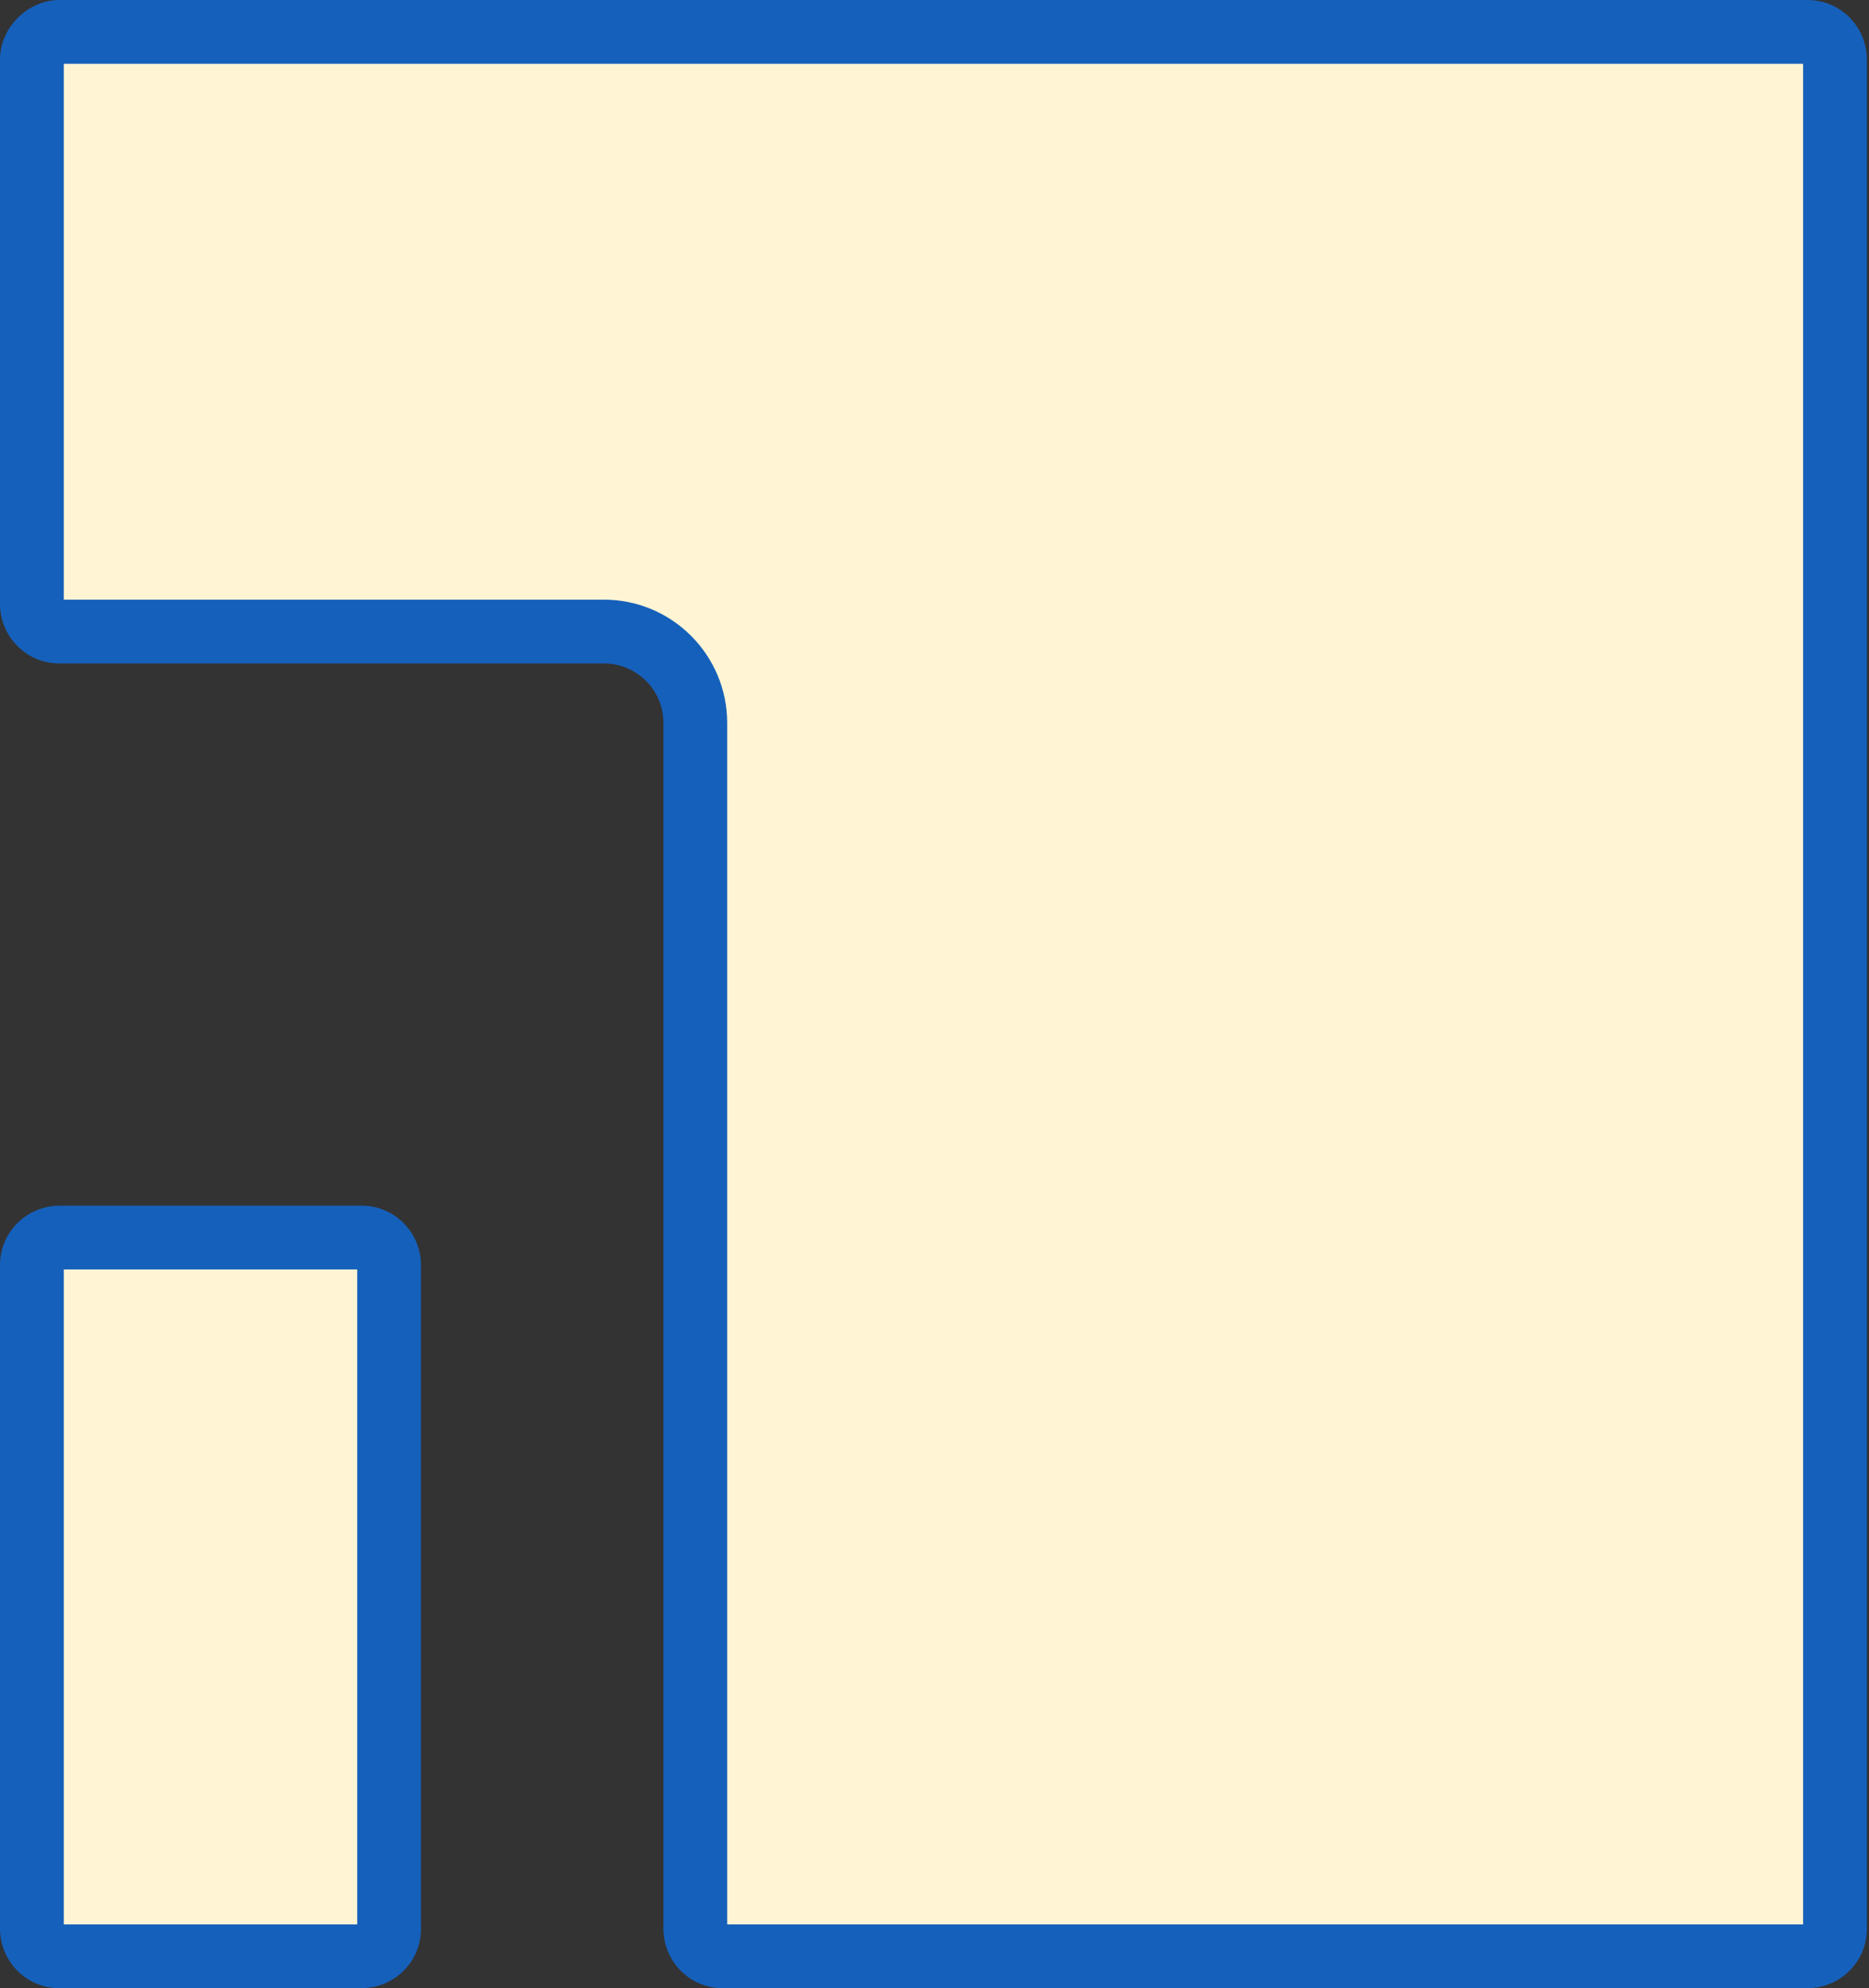
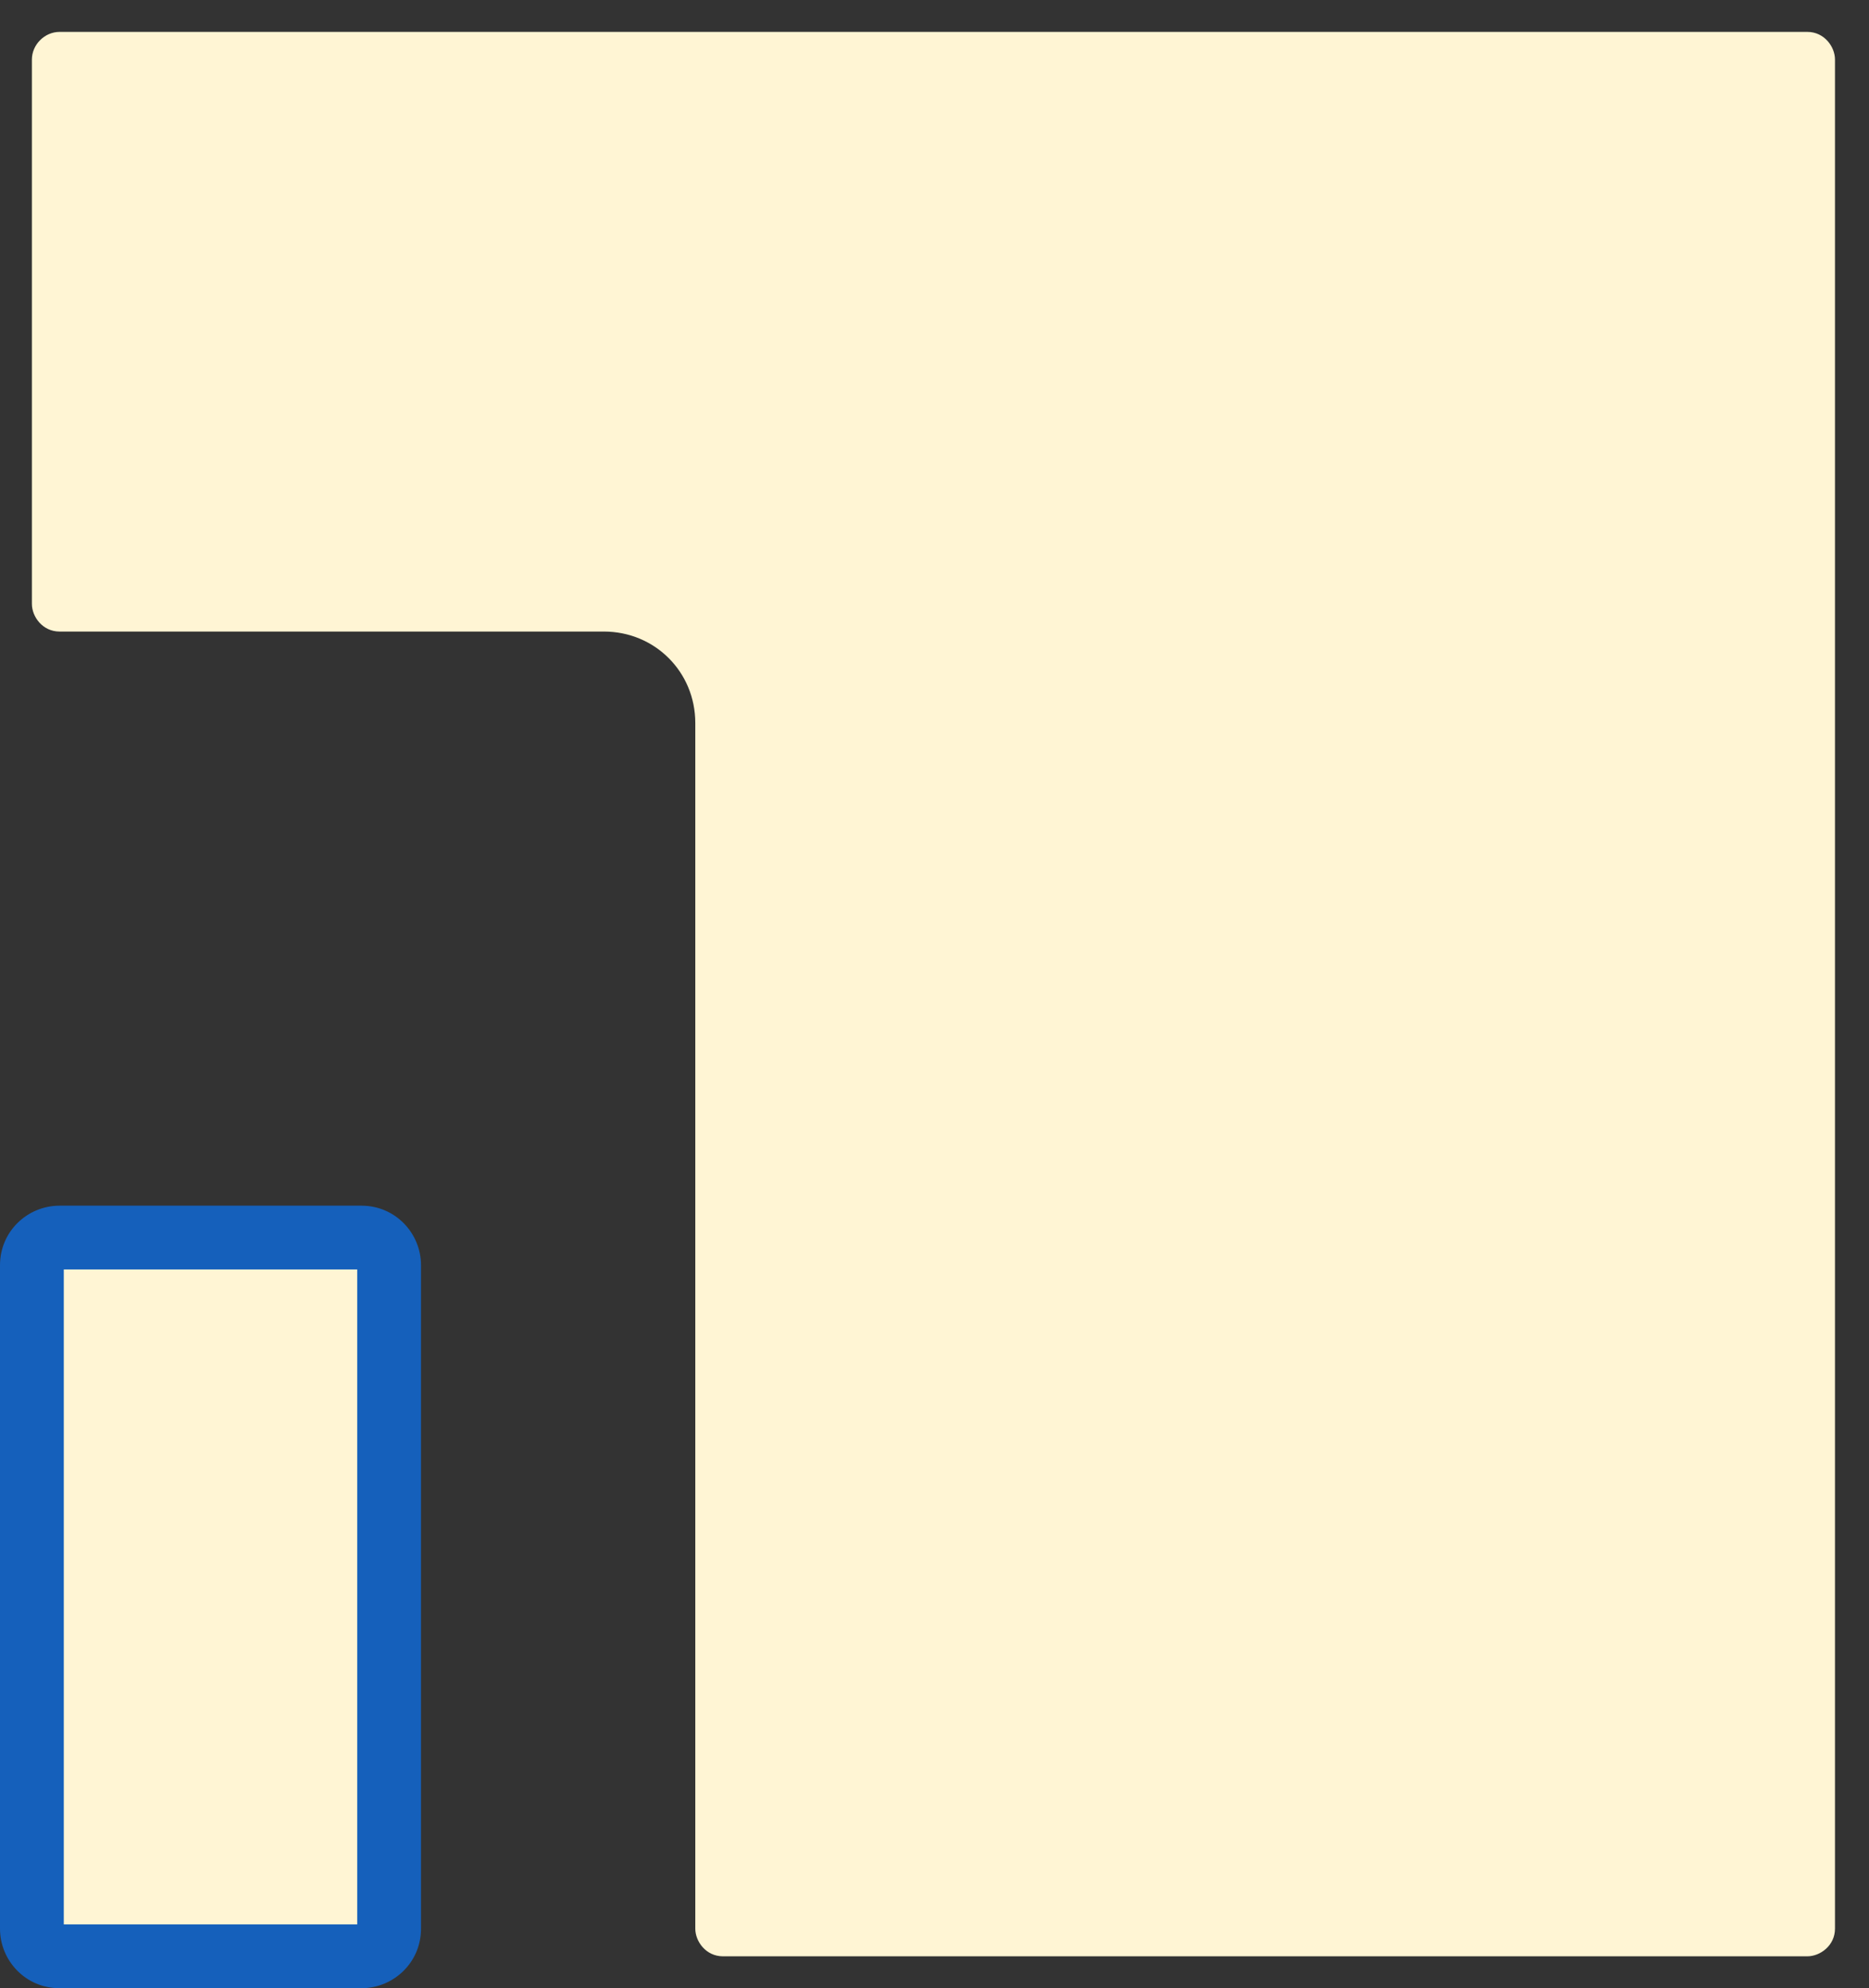
<svg xmlns="http://www.w3.org/2000/svg" version="1.1" id="レイヤー_1" x="0px" y="0px" viewBox="0 0 87.9 93.5" style="enable-background:new 0 0 87.9 93.5;" xml:space="preserve">
  <rect x="0" y="0" width="87.9" height="93.5" fill="#333333" stroke="none" />
  <style type="text/css">
	.st0{fill:#FFF5D4;}
	.st1{fill:#1560BB;}
</style>
  <g>
    <g>
      <path class="st0" d="M2.8,92c-0.8,0-1.3-0.7-1.3-1.3V59.5c0-0.8,0.7-1.3,1.3-1.3H17c0.8,0,1.3,0.7,1.3,1.3v31.2    c0,0.8-0.7,1.3-1.3,1.3H2.8z" />
      <path class="st1" d="M16.8,59.7v30.8H3V59.7H16.8 M17,56.7H2.8c-1.5,0-2.8,1.2-2.8,2.8v31.2c0,1.5,1.2,2.8,2.8,2.8H17    c1.5,0,2.8-1.2,2.8-2.8V59.5C19.8,58,18.6,56.7,17,56.7L17,56.7z" />
    </g>
  </g>
  <g>
    <g>
-       <path class="st0" d="M34,92c-0.8,0-1.3-0.7-1.3-1.3V34c0-2.4-1.9-4.3-4.3-4.3H2.8c-0.8,0-1.3-0.7-1.3-1.3V2.8    c0-0.7,0.6-1.3,1.3-1.3H85c0.8,0,1.3,0.7,1.3,1.3v87.9c0,0.8-0.7,1.3-1.3,1.3H34z" />
-       <path class="st1" d="M84.8,3v87.5H34.2V34c0-3.2-2.6-5.8-5.8-5.8H3V3H84.8 M85,0H2.8C1.3,0,0,1.3,0,2.8v25.6    c0,1.5,1.2,2.8,2.8,2.8h25.6c1.5,0,2.8,1.2,2.8,2.8v56.7c0,1.5,1.2,2.8,2.8,2.8h51c1.5,0,2.8-1.2,2.8-2.8V2.8    C87.8,1.3,86.6,0,85,0L85,0z" />
+       <path class="st0" d="M34,92c-0.8,0-1.3-0.7-1.3-1.3V34c0-2.4-1.9-4.3-4.3-4.3H2.8c-0.8,0-1.3-0.7-1.3-1.3V2.8    c0-0.7,0.6-1.3,1.3-1.3H85c0.8,0,1.3,0.7,1.3,1.3v87.9c0,0.8-0.7,1.3-1.3,1.3H34" />
    </g>
  </g>
</svg>